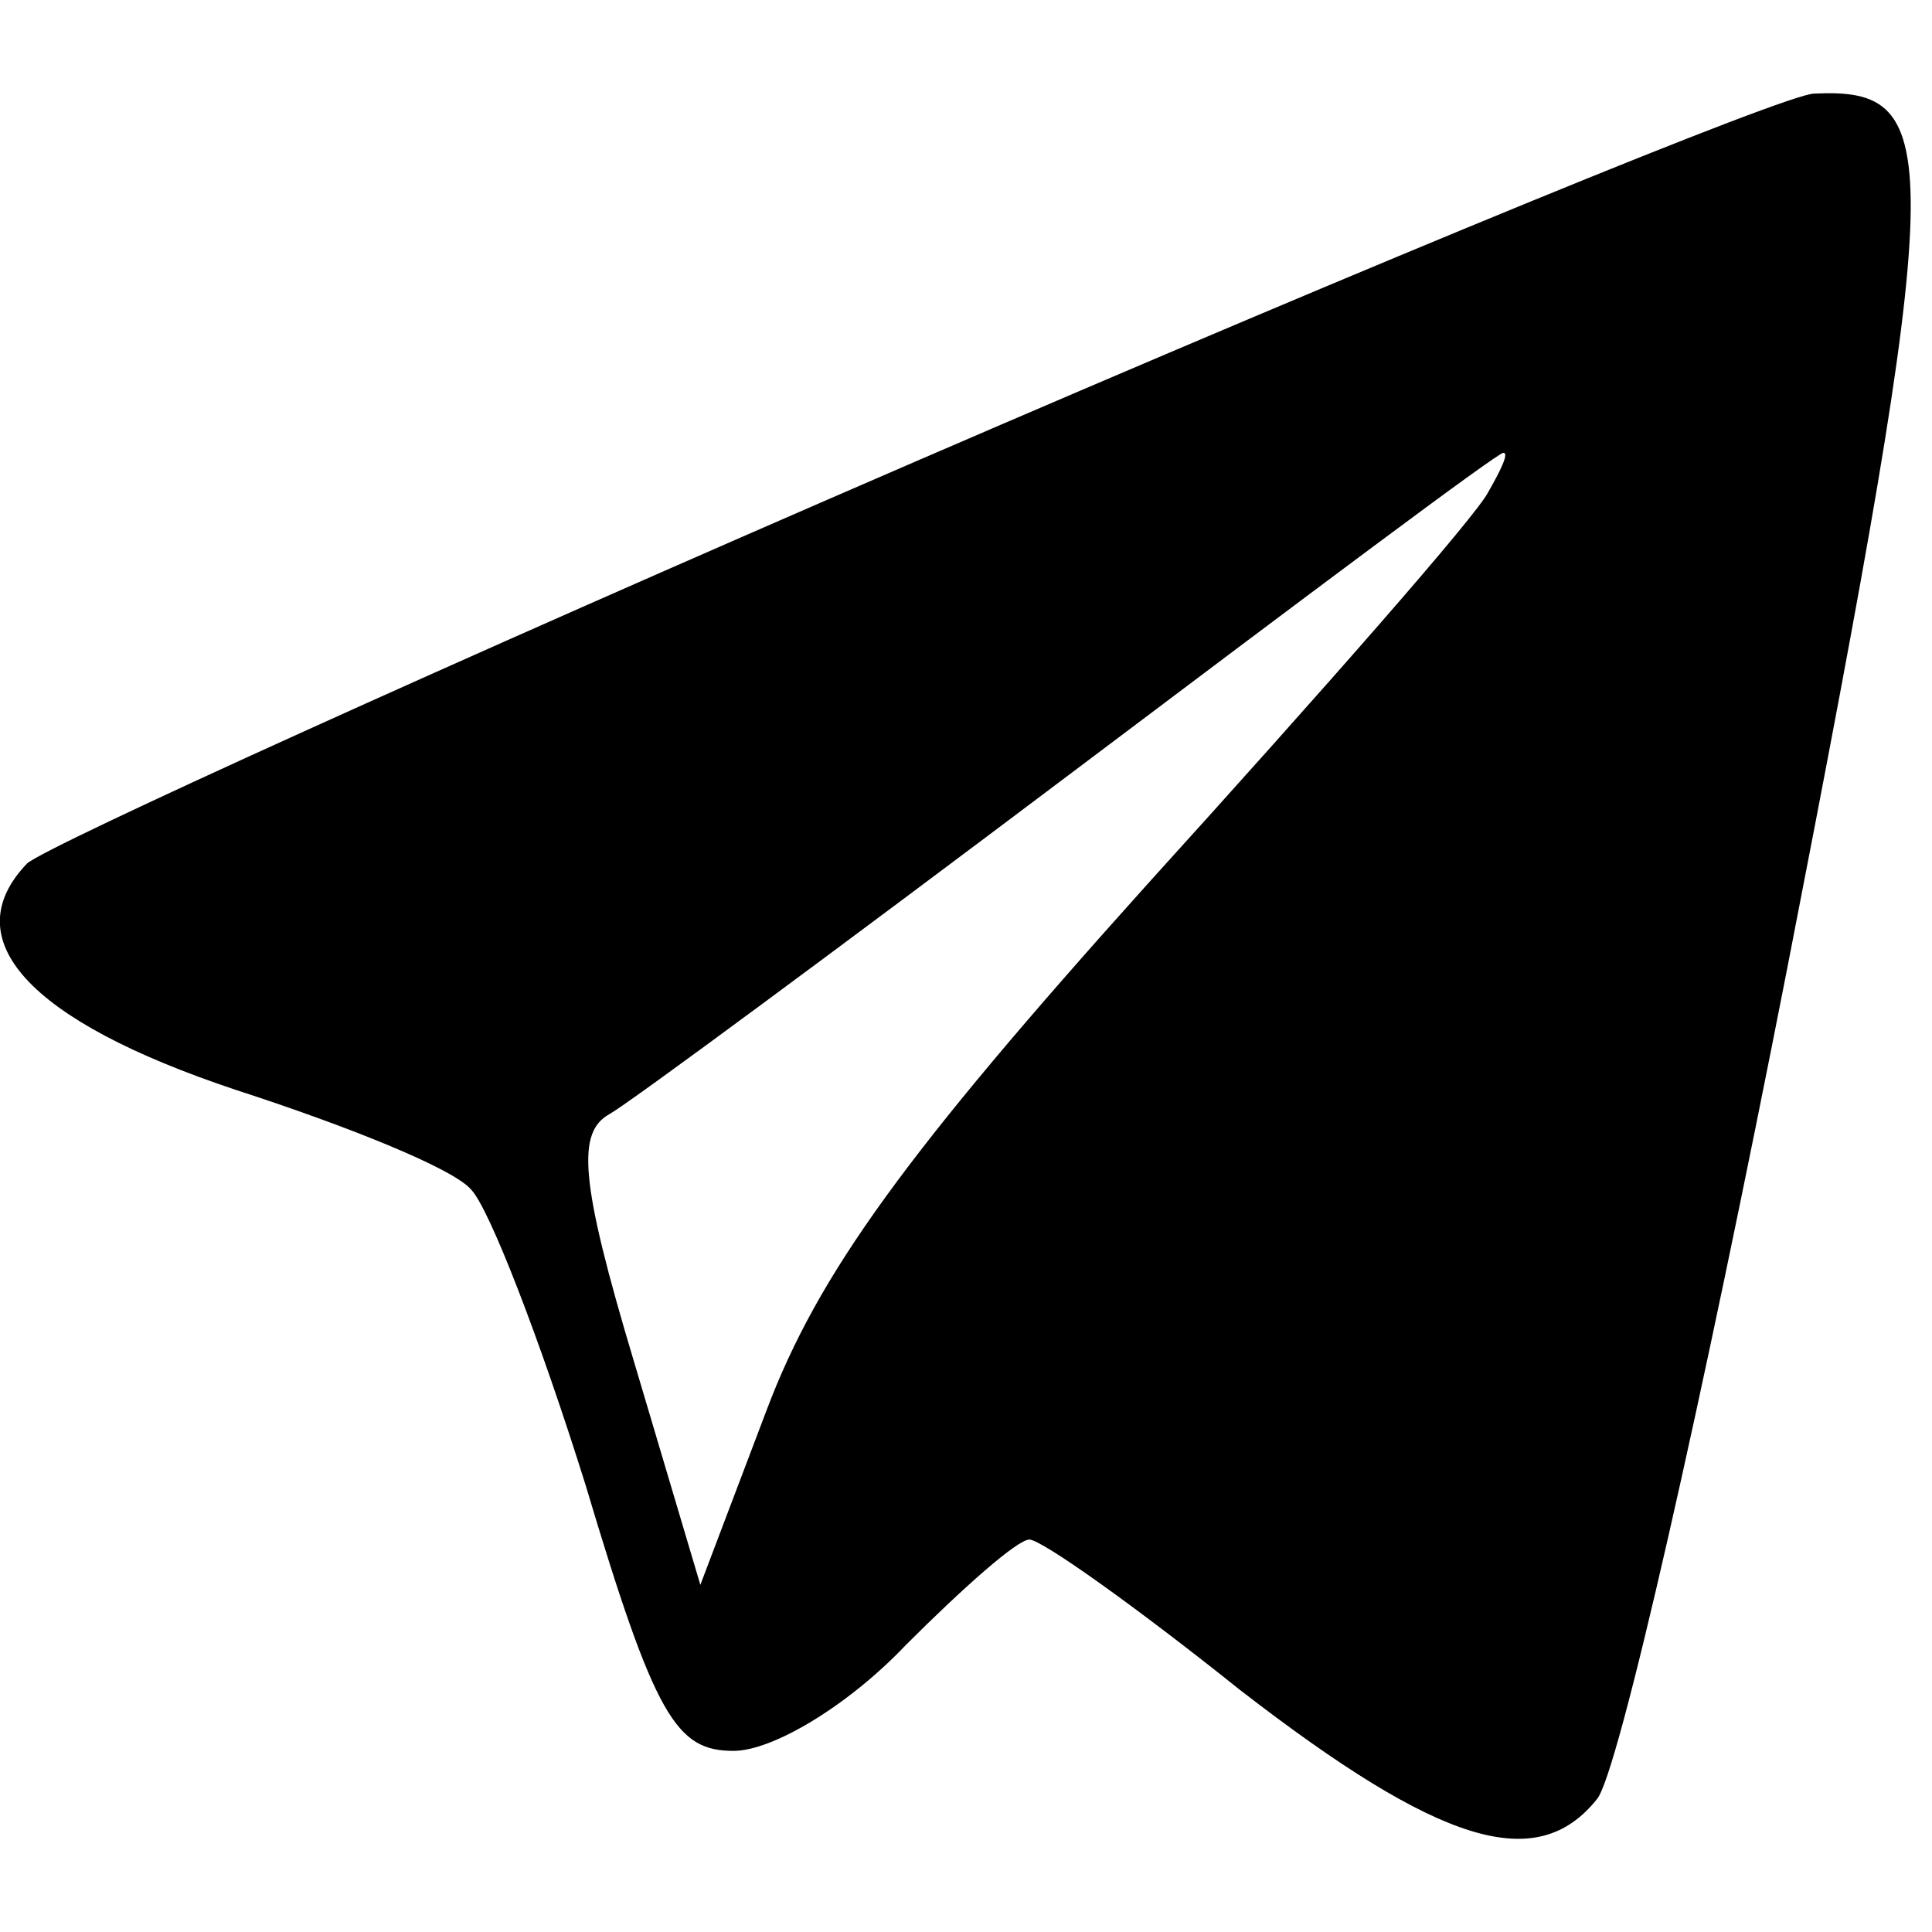
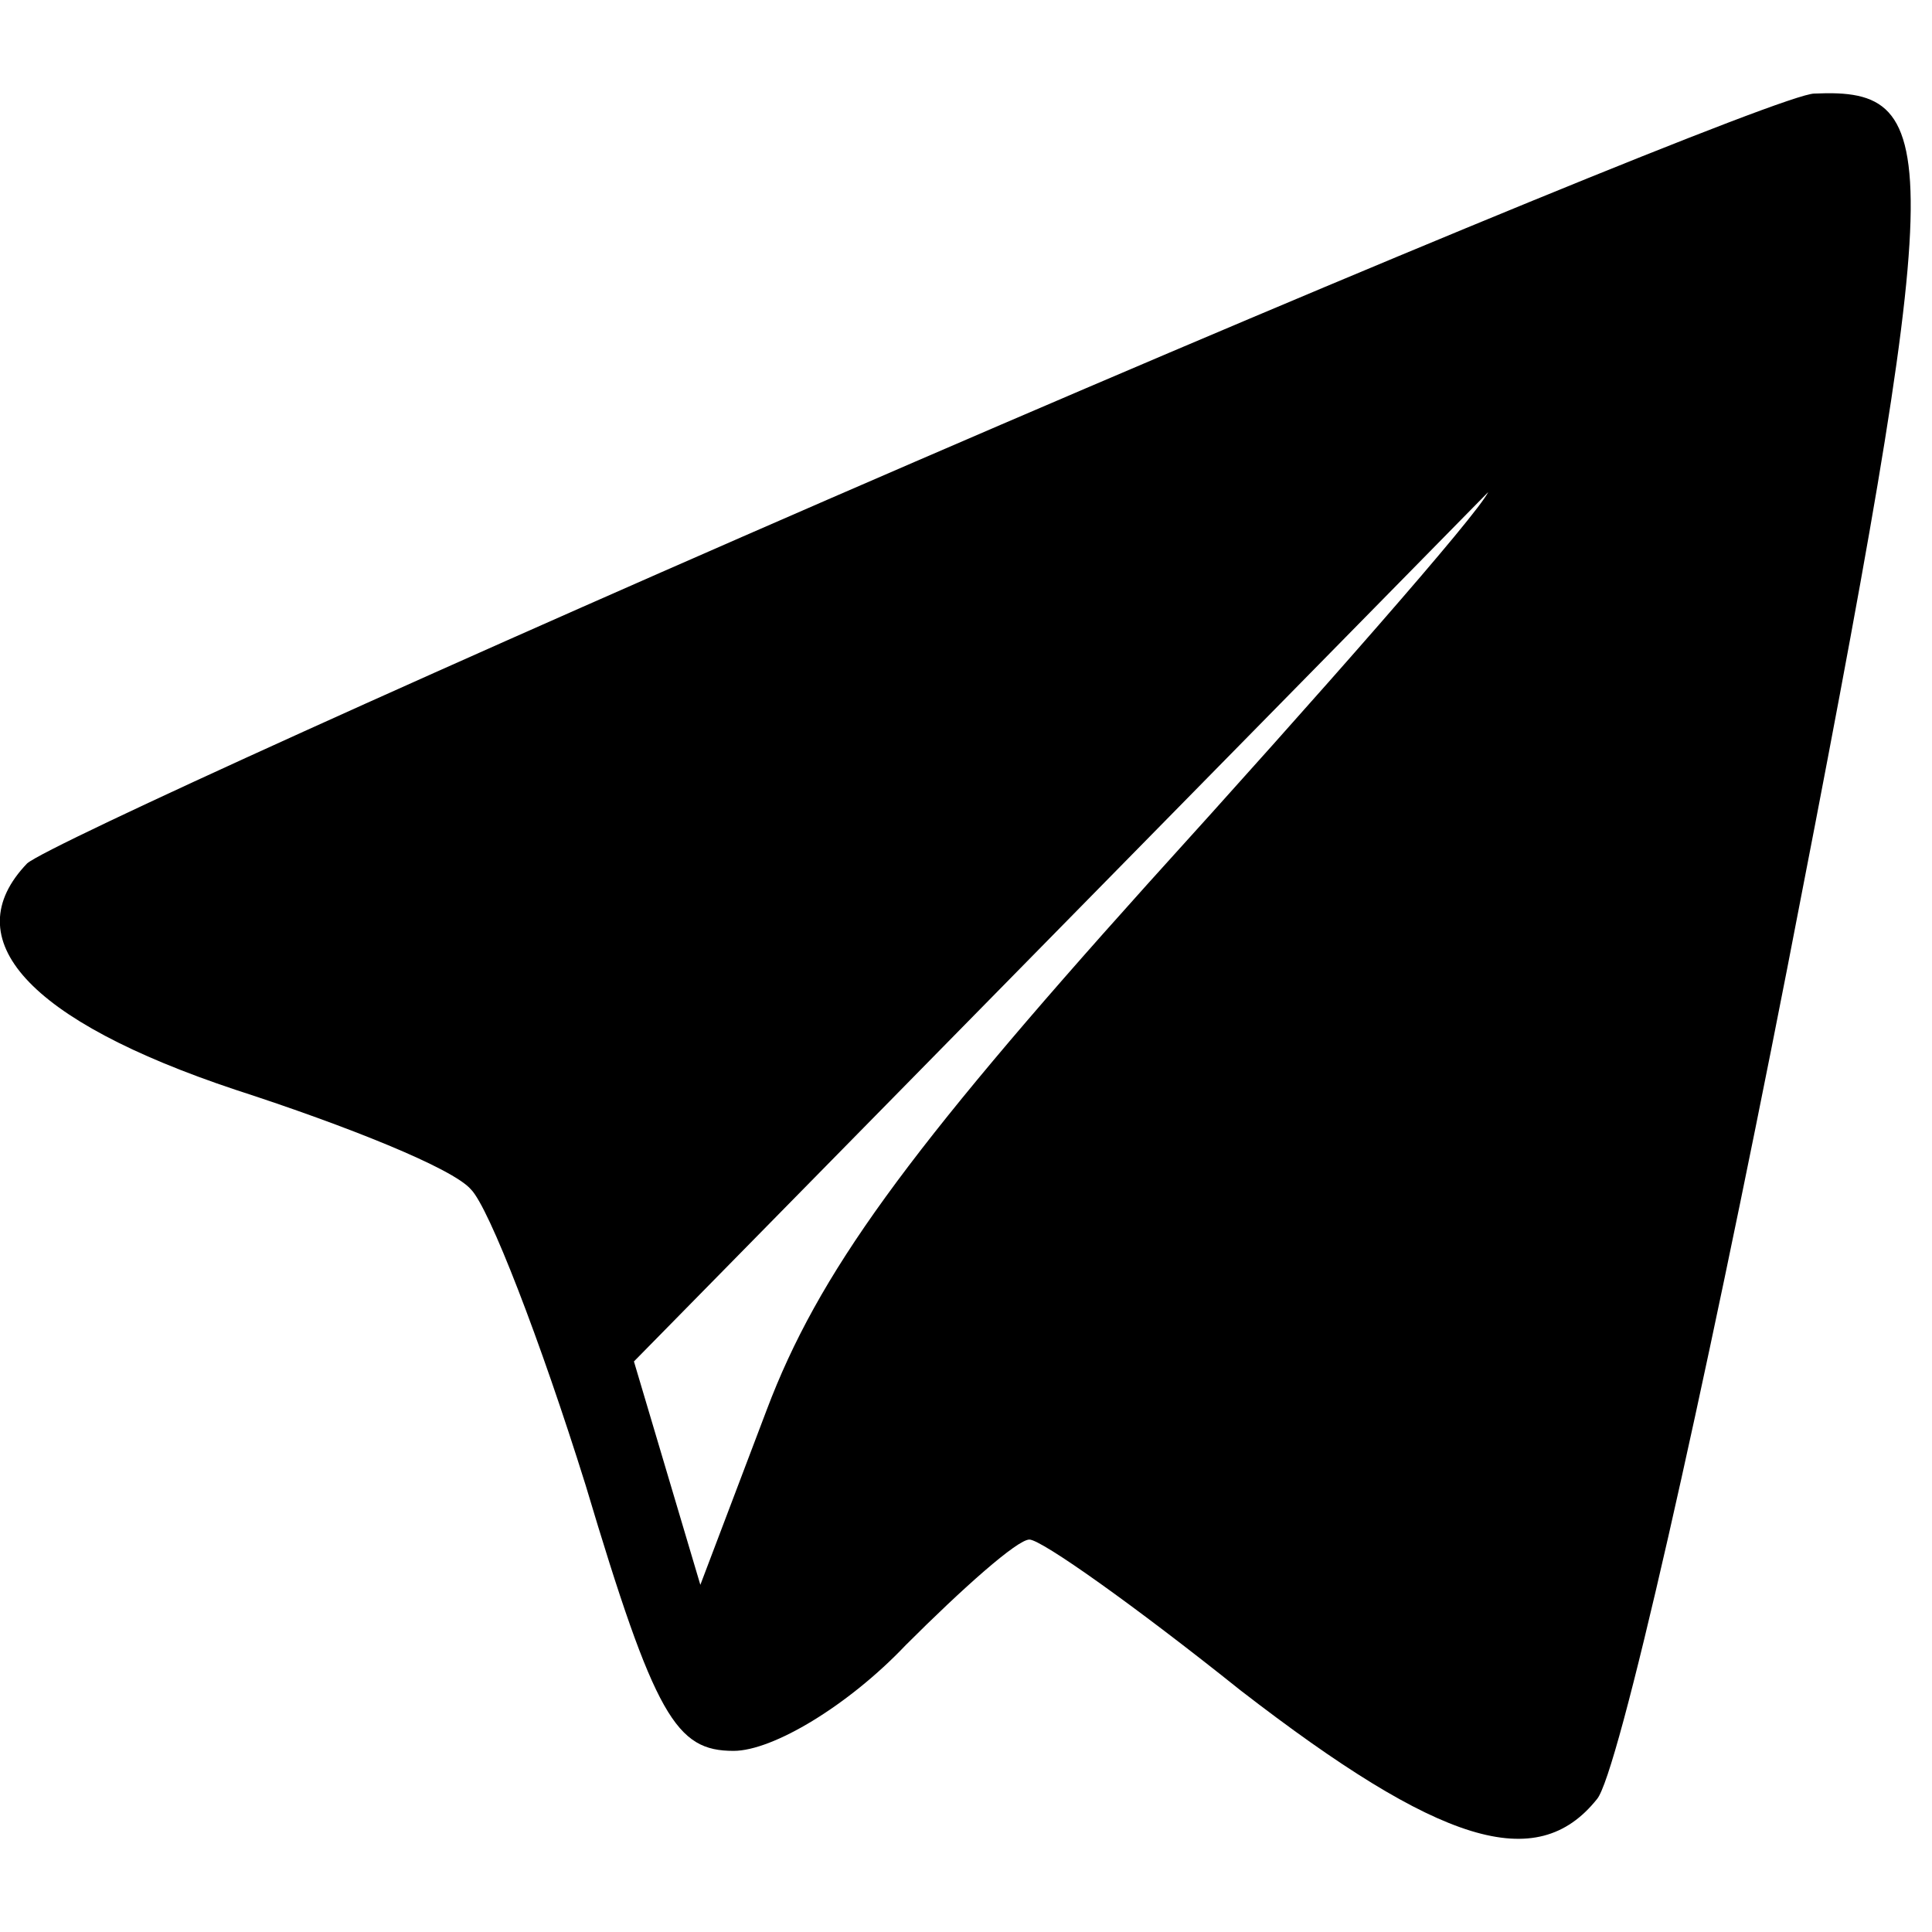
<svg xmlns="http://www.w3.org/2000/svg" version="1.0" width="64pt" height="64pt" viewBox="0 0 64 64" preserveAspectRatio="xMidYMid meet">
  <g transform="translate(0,64) scale(0.1,-0.1)" fill="#000000" stroke="none">
-     <path d="M303 487 c-155 -67 -287 -127 -294 -133 -24 -25 0 -52 69 -75 37 -12 72 -26 78 -33 6 -6 23 -50 38 -98 23 -77 30 -88 49 -88 13 0 38 15 57 35 19 19 37 35 41 35 4 0 35 -22 70 -50 66 -51 98 -61 118 -36 7 8 35 132 63 275 53 272 53 292 9 290 -9 0 -143 -55 -298 -122z m190 -10 c-4 -8 -55 -66 -113 -130 -80 -89 -109 -129 -126 -174 l-22 -58 -22 74 c-18 60 -19 76 -8 82 7 4 76 55 153 113 77 58 141 106 143 106 2 0 -1 -6 -5 -13z" />
+     <path d="M303 487 c-155 -67 -287 -127 -294 -133 -24 -25 0 -52 69 -75 37 -12 72 -26 78 -33 6 -6 23 -50 38 -98 23 -77 30 -88 49 -88 13 0 38 15 57 35 19 19 37 35 41 35 4 0 35 -22 70 -50 66 -51 98 -61 118 -36 7 8 35 132 63 275 53 272 53 292 9 290 -9 0 -143 -55 -298 -122z m190 -10 c-4 -8 -55 -66 -113 -130 -80 -89 -109 -129 -126 -174 l-22 -58 -22 74 z" />
  </g>
</svg>